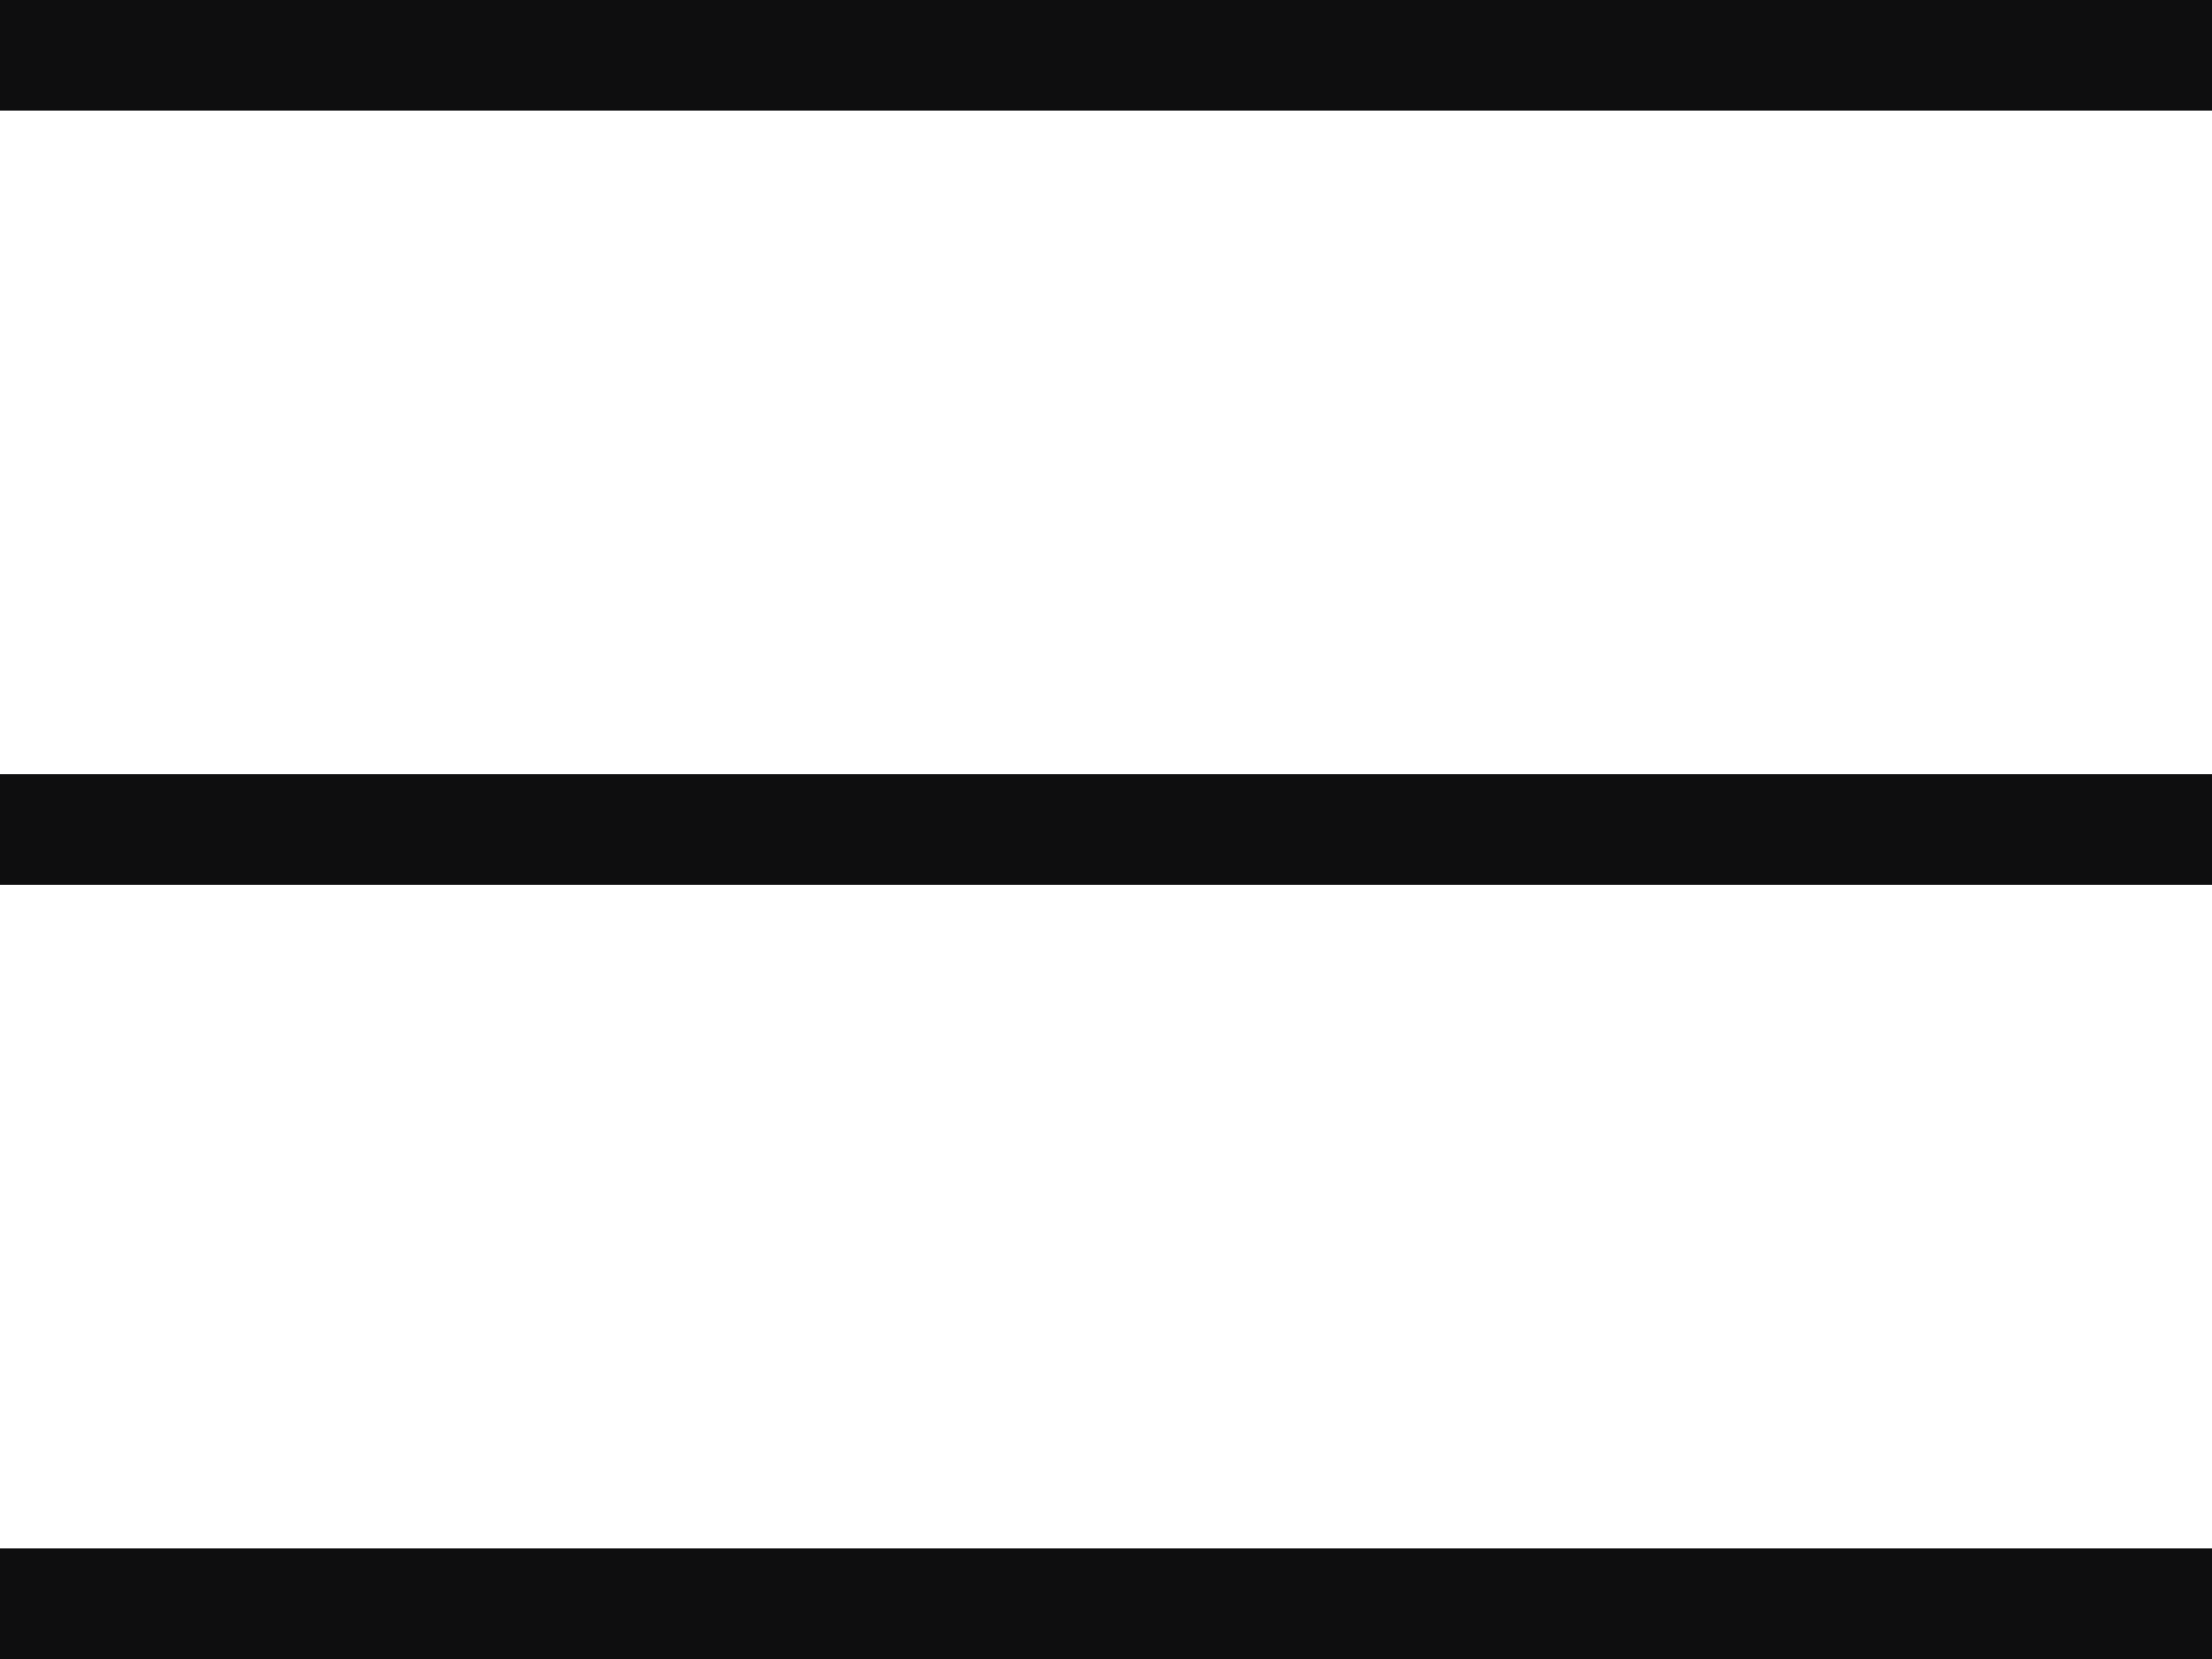
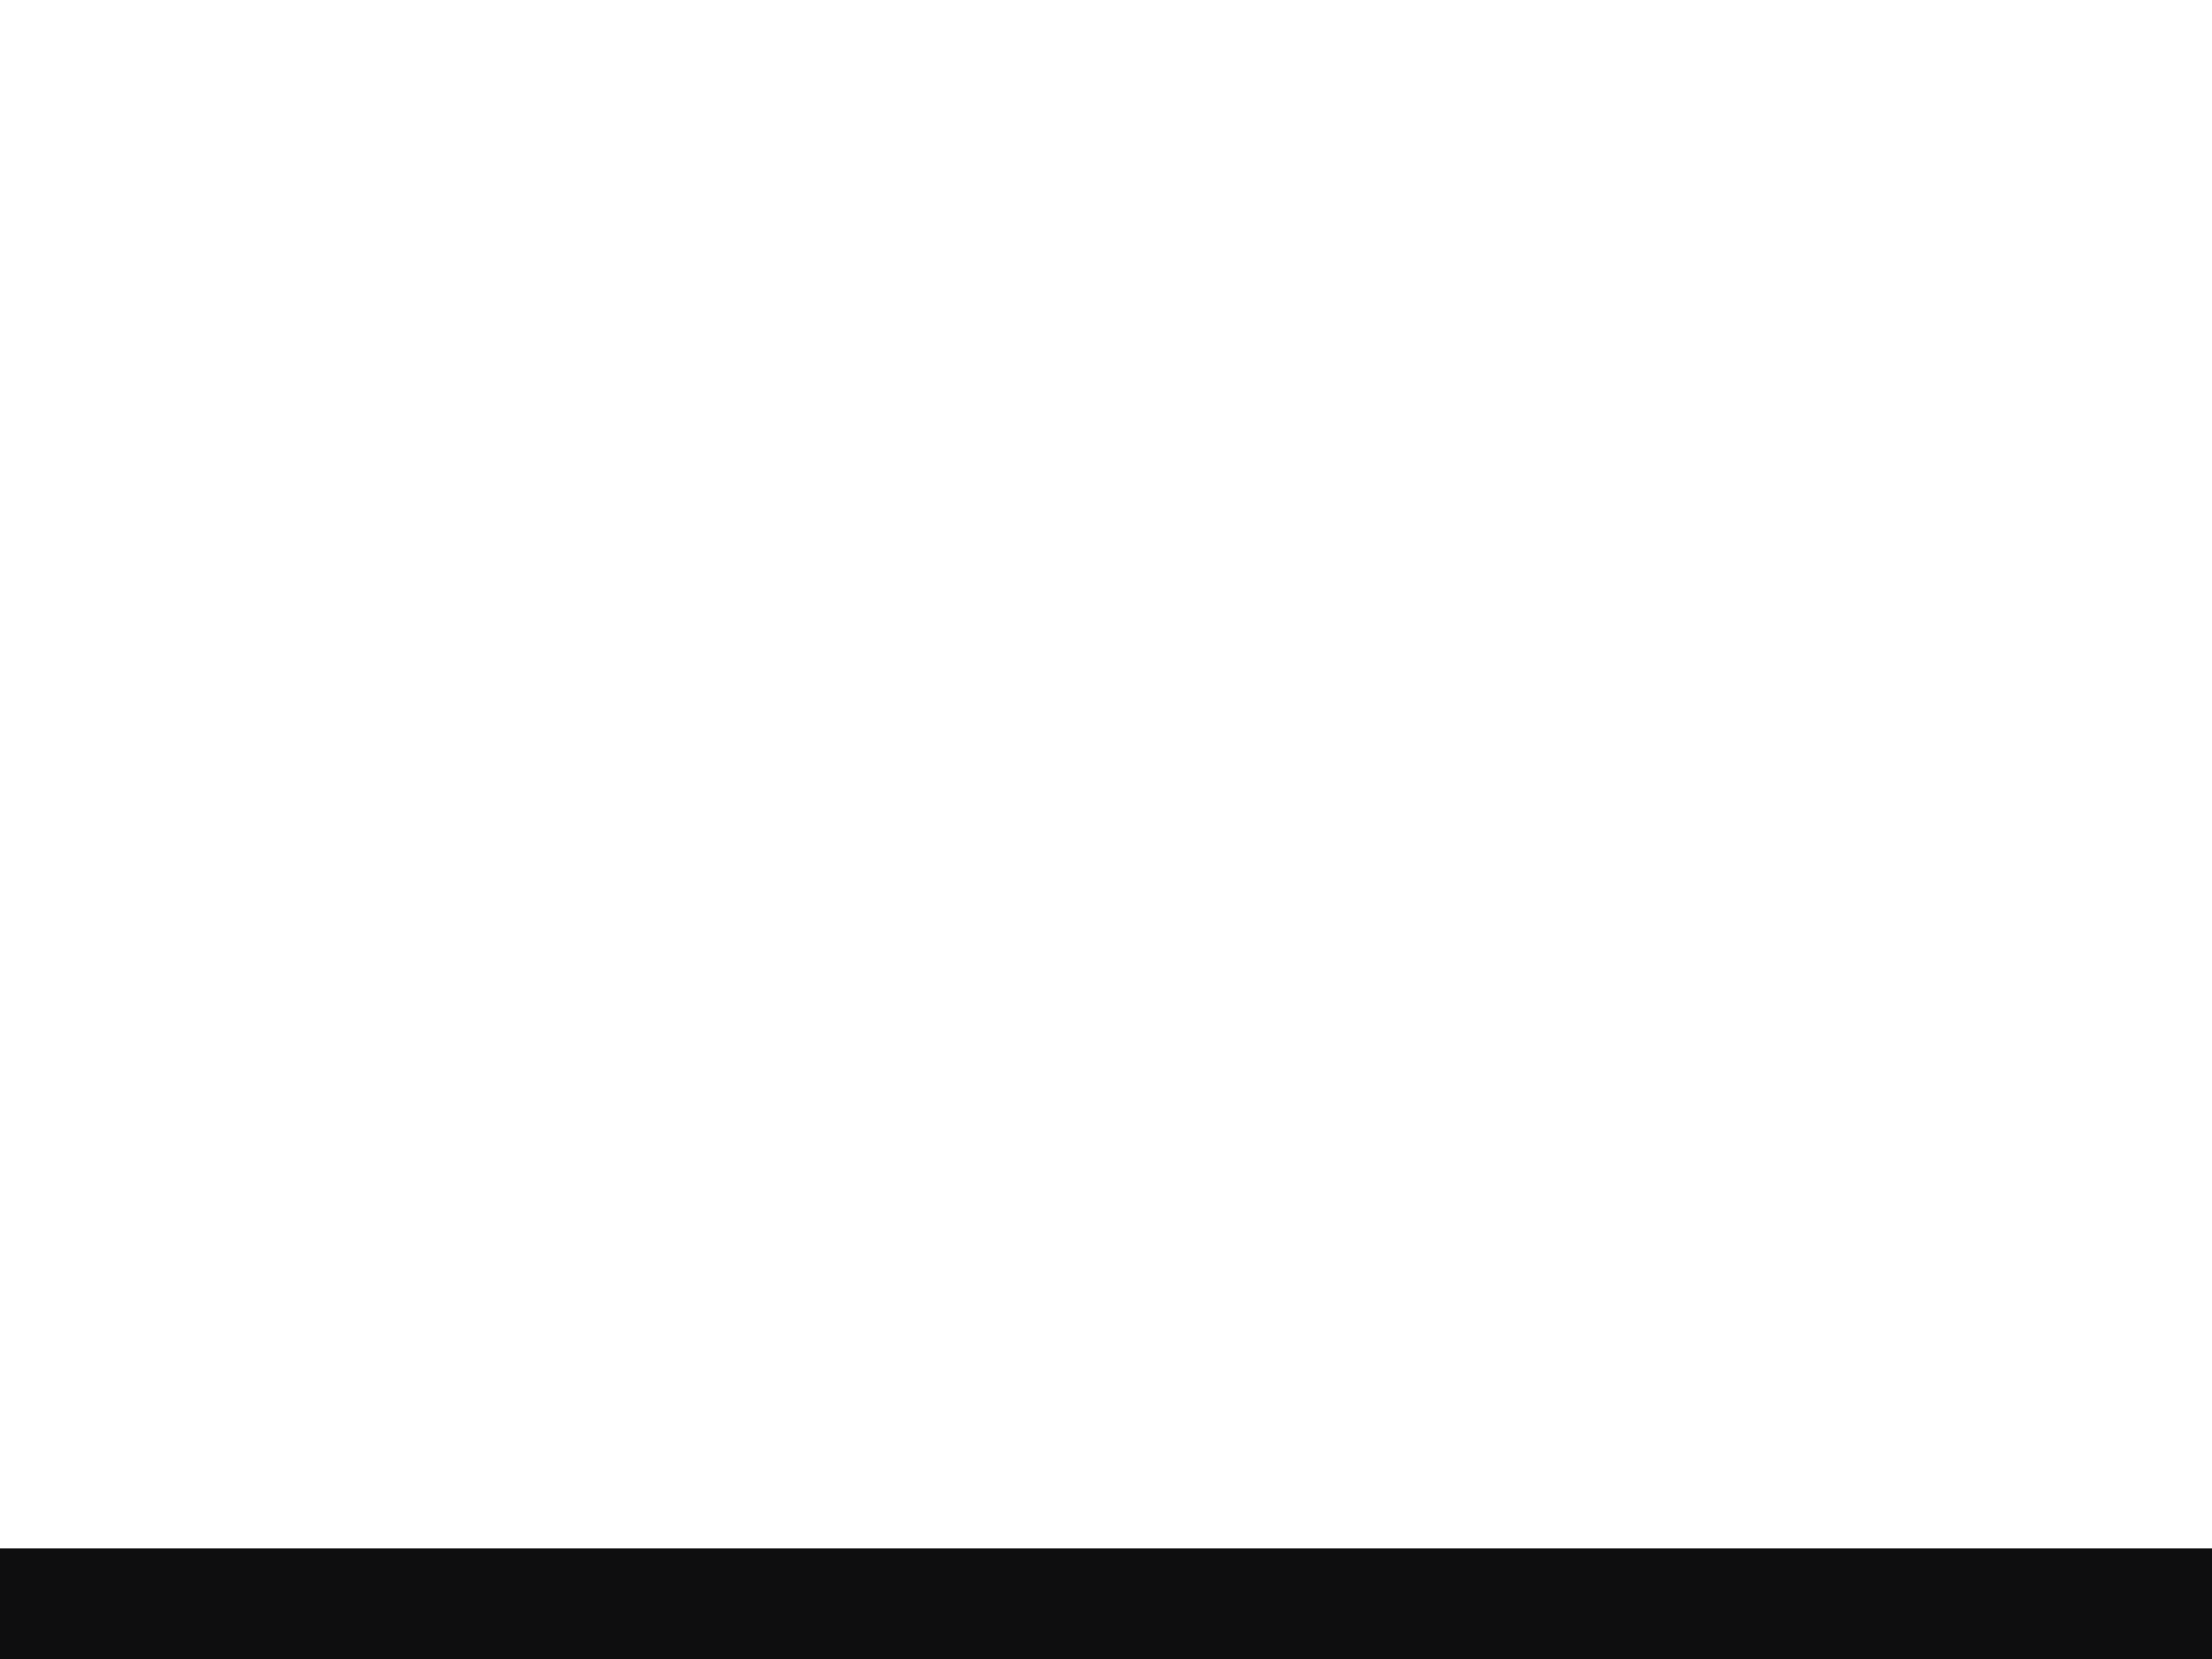
<svg xmlns="http://www.w3.org/2000/svg" width="20" height="15" viewBox="0 0 20 15" fill="none">
-   <line y1="0.5" x2="20" y2="0.5" stroke="#0E0E0F" />
-   <line y1="7.5" x2="20" y2="7.5" stroke="#0E0E0F" />
  <line y1="14.5" x2="20" y2="14.5" stroke="#0E0E0F" />
</svg>